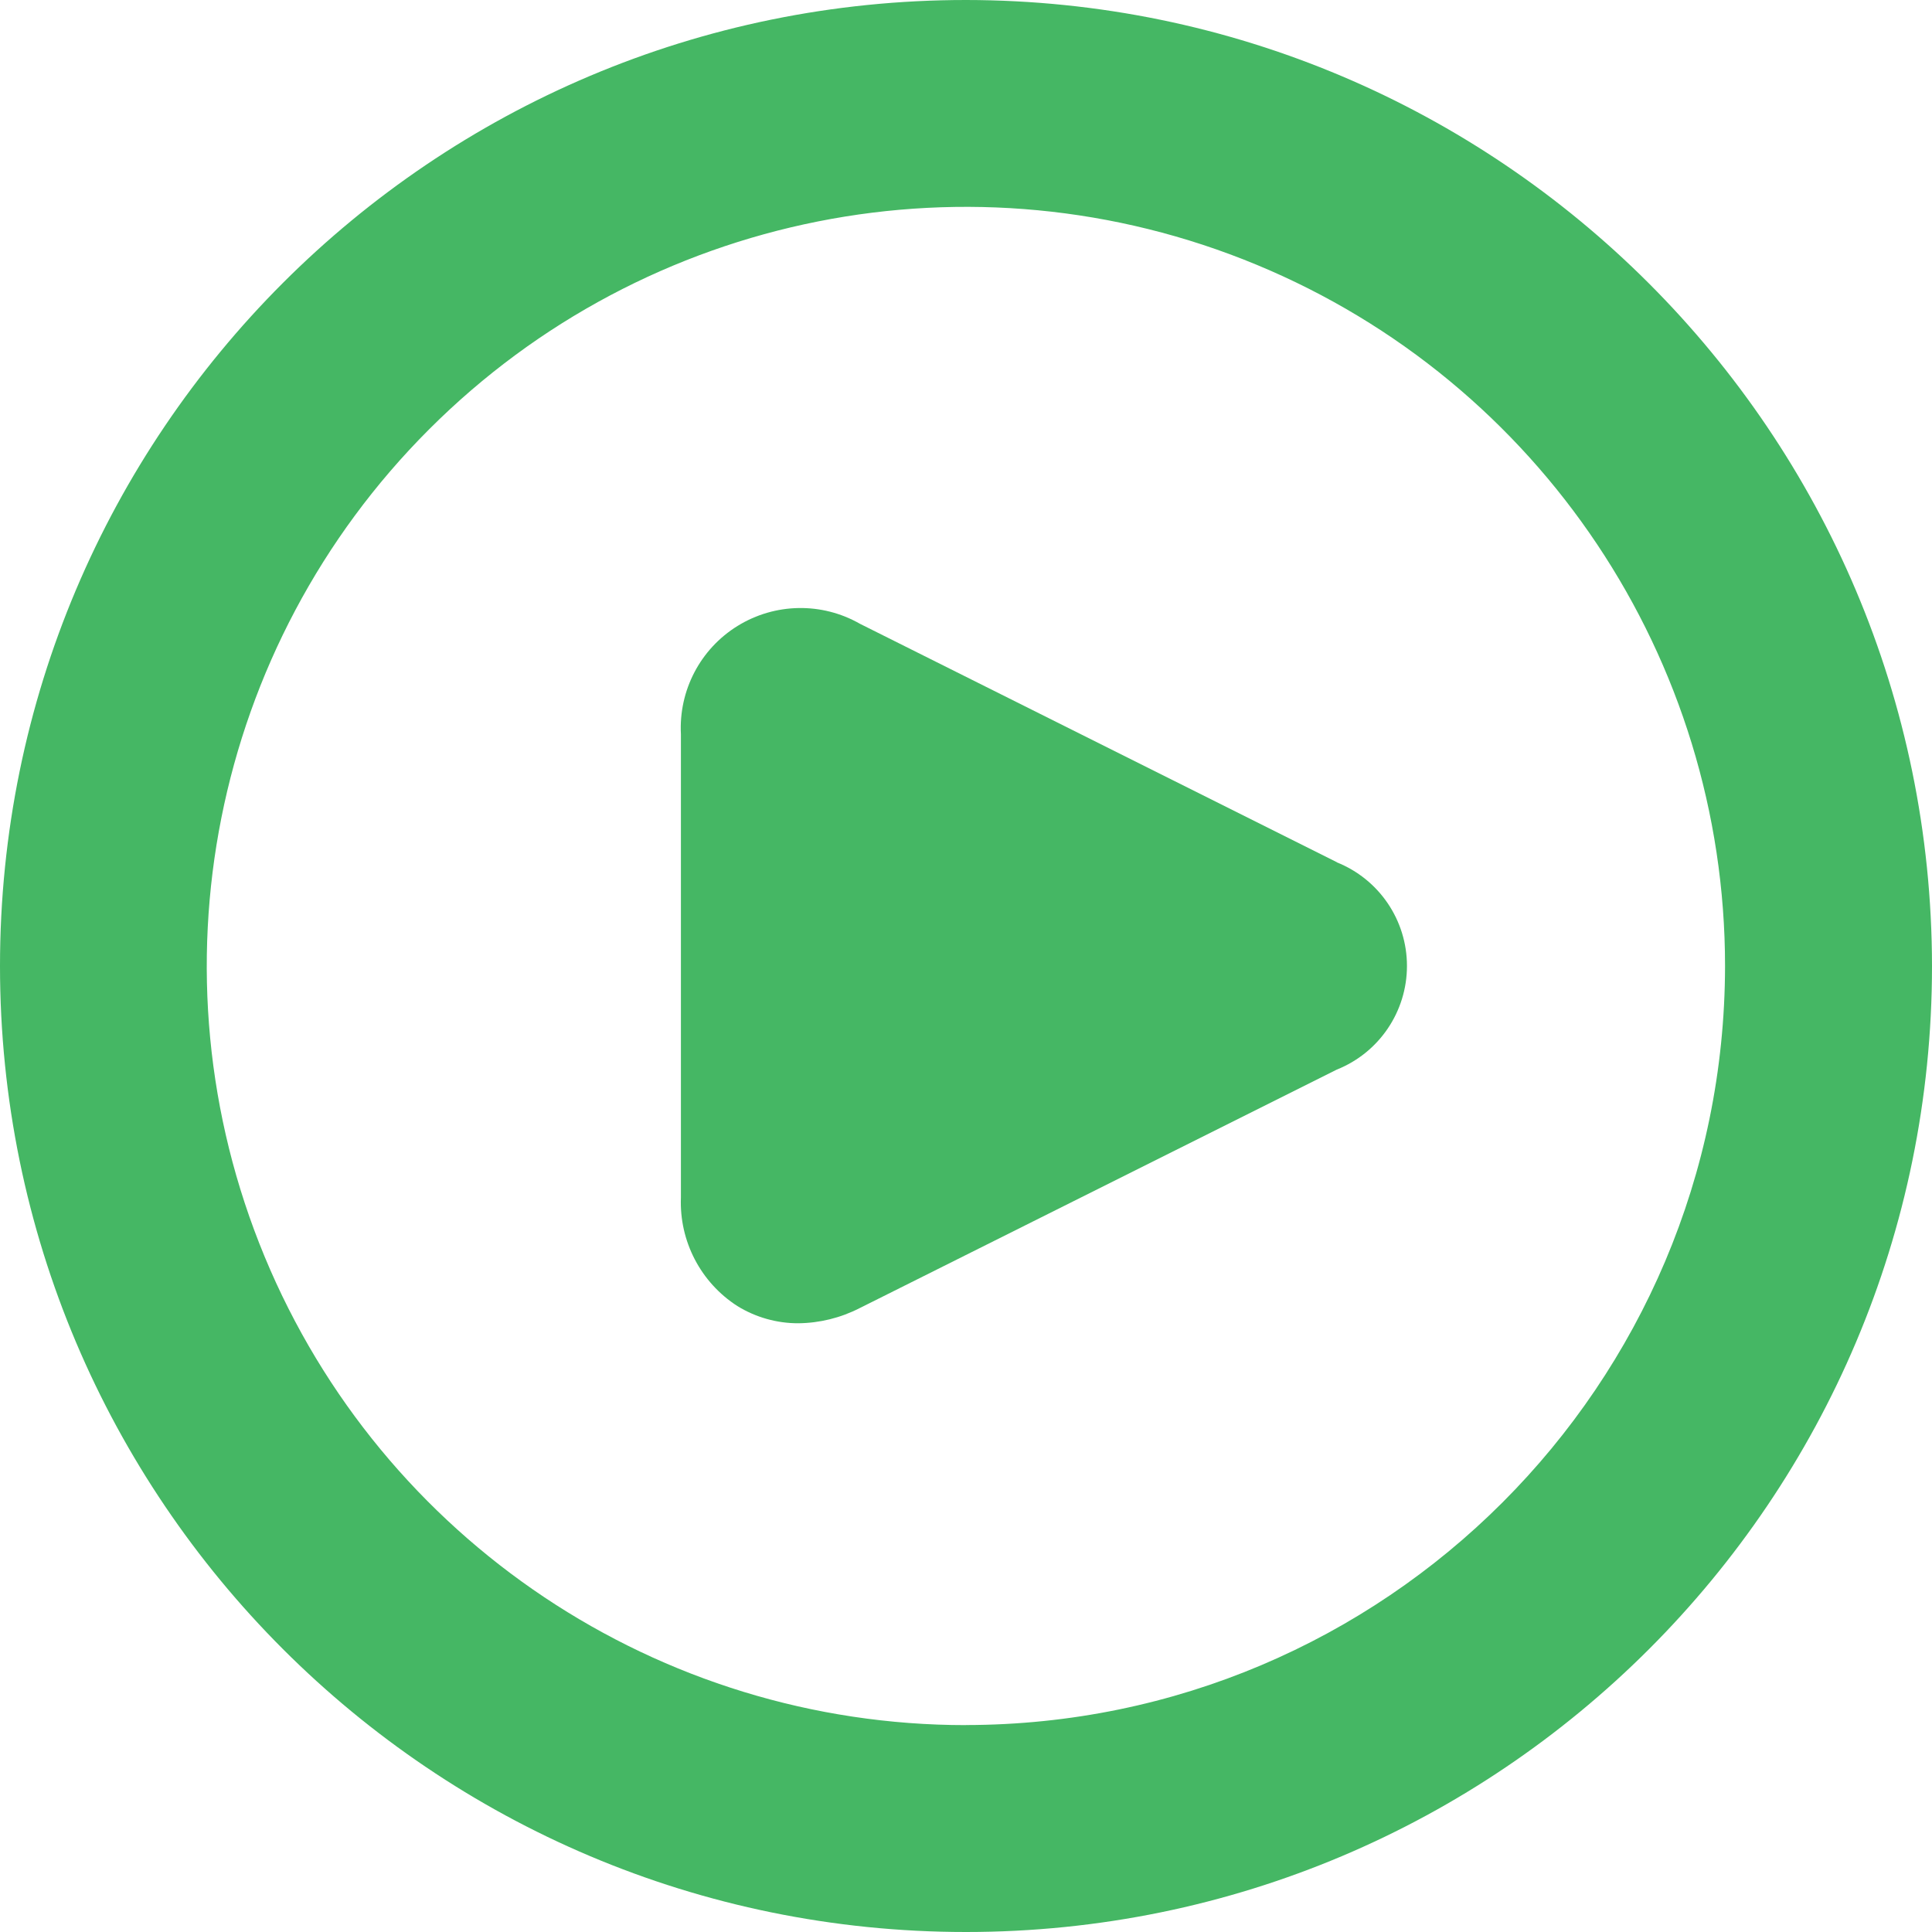
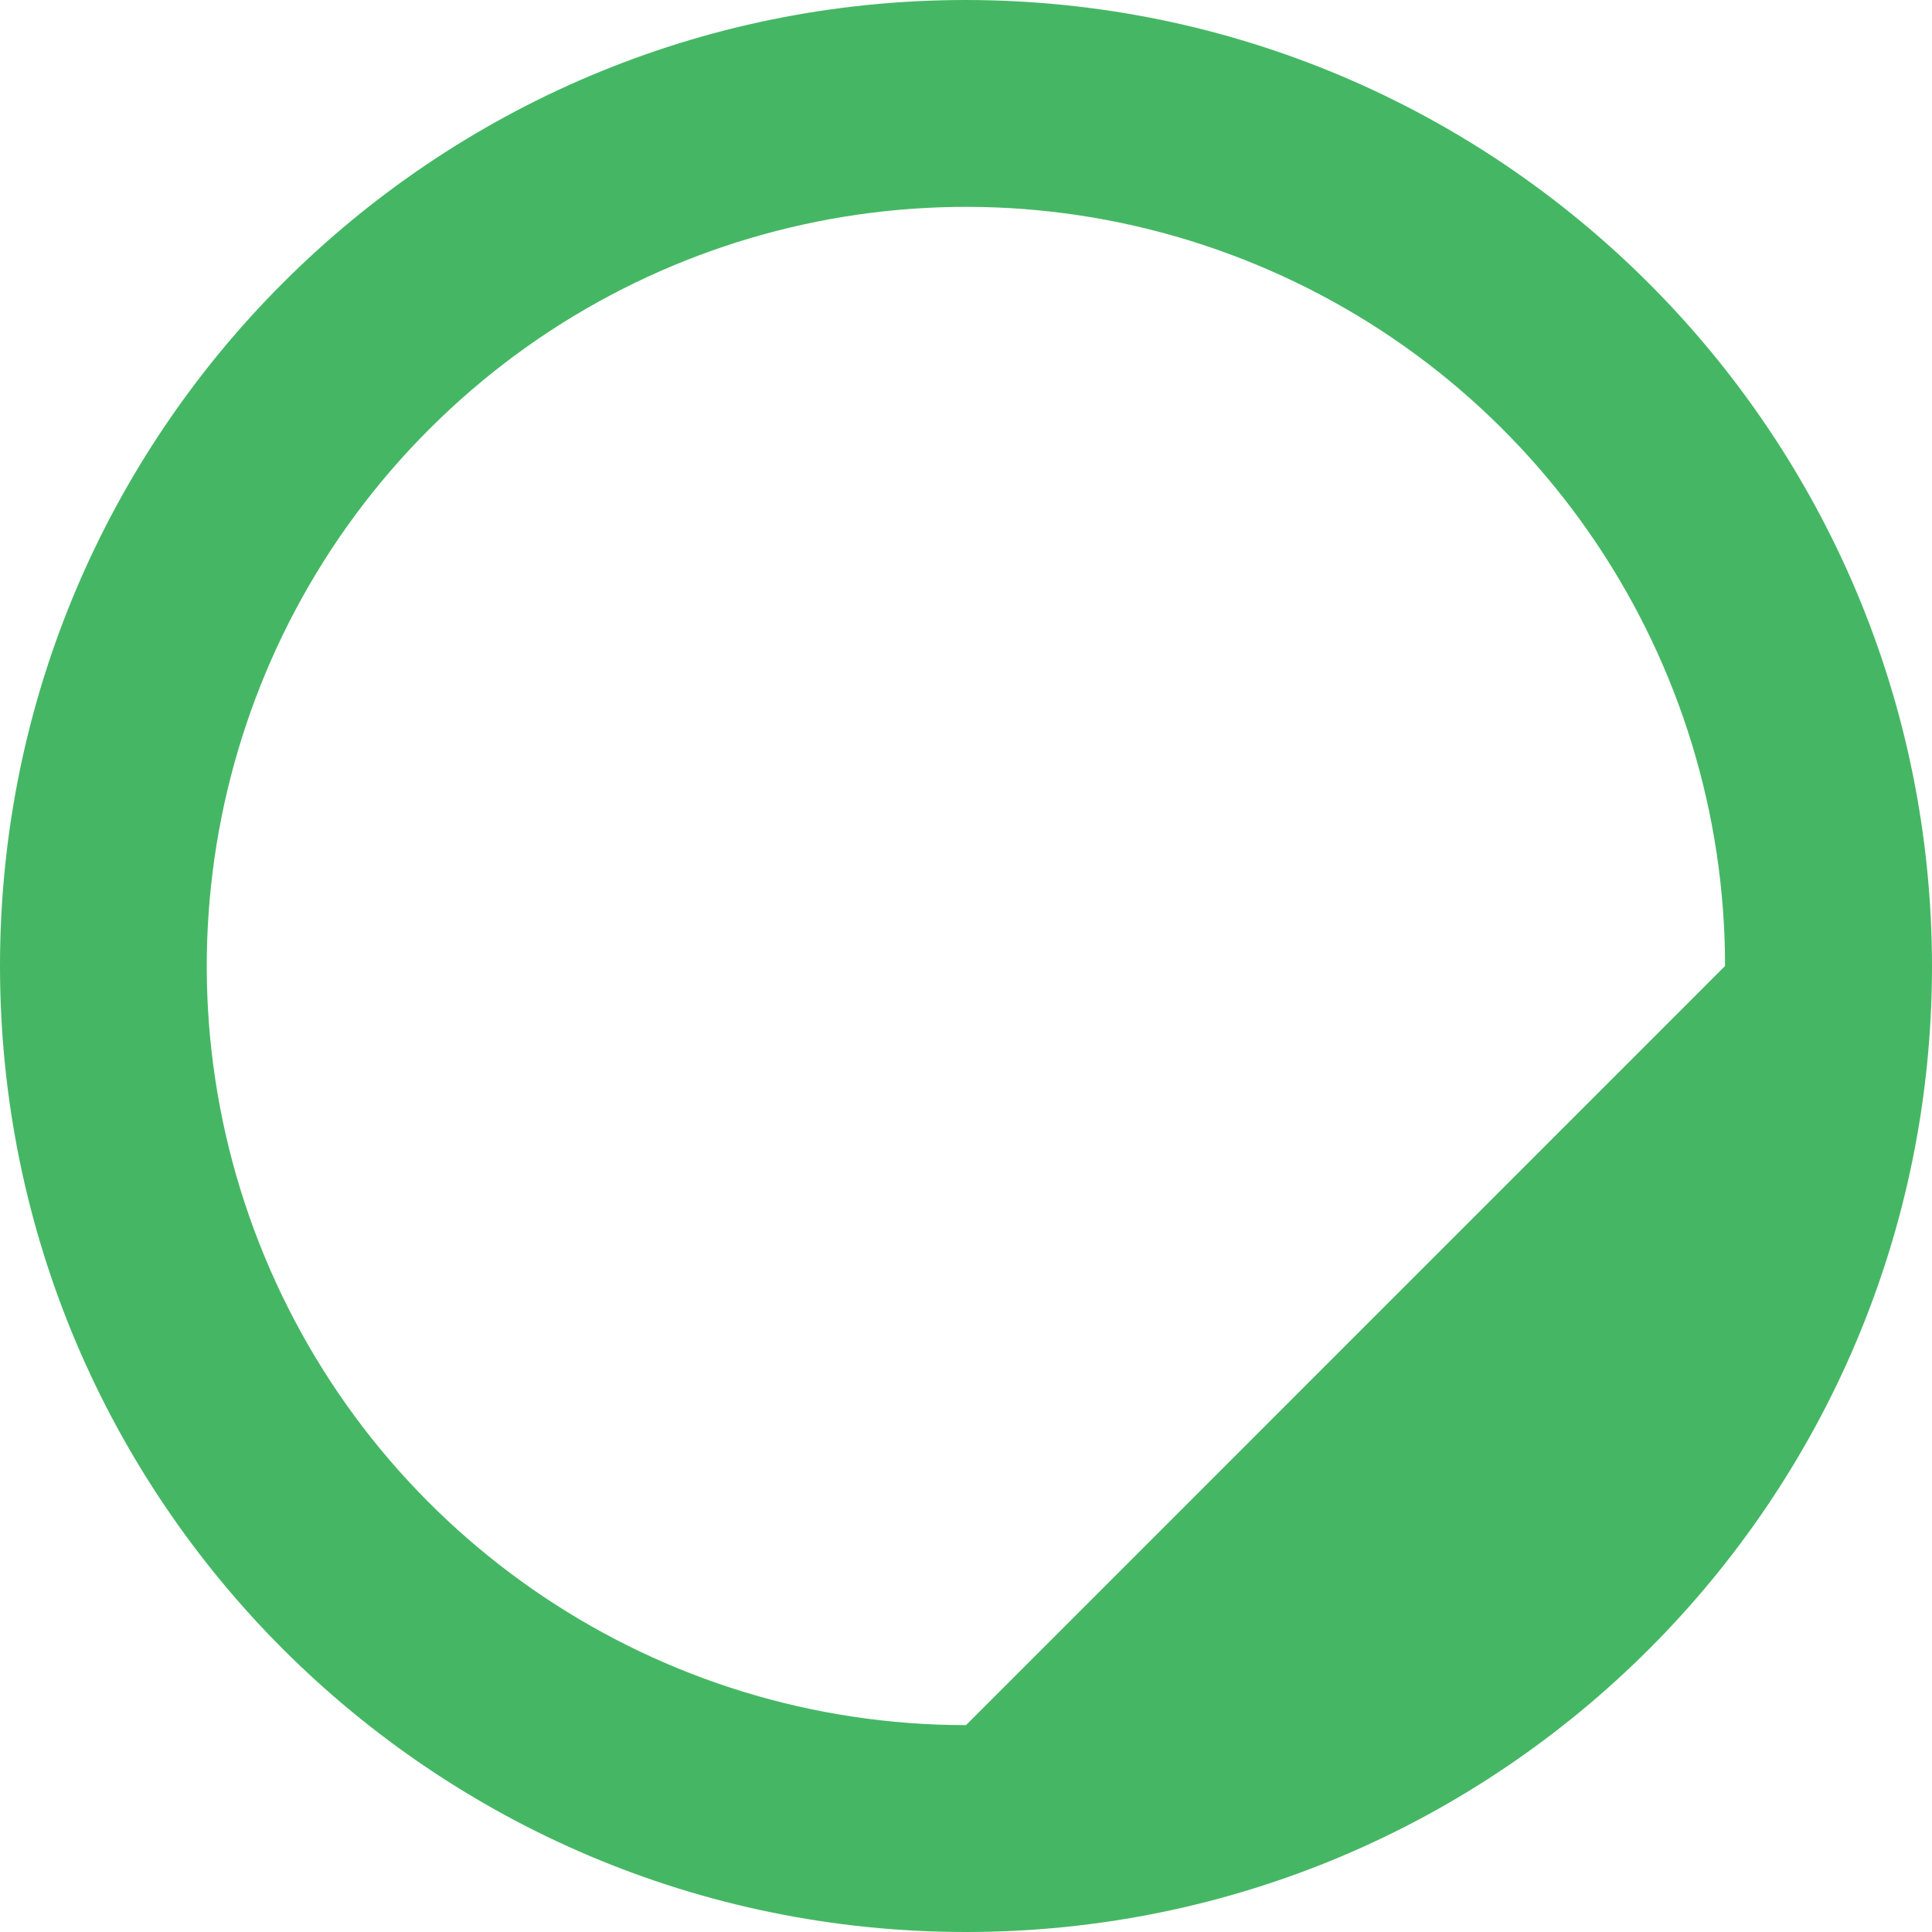
<svg xmlns="http://www.w3.org/2000/svg" width="25px" height="25px" viewBox="0 0 25 25" version="1.1">
  <title>675BACC1-45BA-4052-B3C7-9D0EB1A6B7EE@1.00x</title>
  <desc>Created with sketchtool.</desc>
  <g id="desktop/mockups" stroke="none" stroke-width="1" fill="none" fill-rule="evenodd">
    <g id="1.0" transform="translate(-426, -1631)" fill="#45B764" fill-rule="nonzero">
      <g id="Text-+-No-Credit-Card---Can-Mask" transform="translate(347, 1613)">
        <g id="Group-23" transform="translate(79, 14)">
          <g id="Group-24">
            <g id="button-play-alternate" transform="translate(0, 4)">
-               <path d="M12.5,0 C5.596,0 0,5.596 0,12.5 C0,19.404 5.596,25 12.5,25 C19.404,25 25,19.404 25,12.5 C24.993,5.6 19.4,0.007 12.5,0 Z M12.5,22.323 C8.527,22.323 4.945,19.93 3.424,16.26 C1.903,12.589 2.743,8.364 5.553,5.555 C8.362,2.745 12.587,1.904 16.258,3.425 C19.928,4.945 22.322,8.527 22.322,12.5 C22.316,17.922 17.922,22.316 12.5,22.322 L12.5,22.323 Z" id="Shape" />
-               <path d="M17.301,11.158 L11.128,8.072 C10.635,7.79 10.028,7.801 9.545,8.099 C9.062,8.397 8.781,8.935 8.811,9.502 L8.811,15.496 C8.789,16.06 9.066,16.594 9.541,16.9 C9.778,17.046 10.052,17.124 10.331,17.123 C10.607,17.12 10.878,17.053 11.124,16.927 L17.297,13.841 C17.846,13.622 18.206,13.09 18.206,12.499 C18.206,11.908 17.846,11.377 17.297,11.158 L17.301,11.158 Z" id="Path" />
+               <path d="M12.5,0 C5.596,0 0,5.596 0,12.5 C0,19.404 5.596,25 12.5,25 C19.404,25 25,19.404 25,12.5 C24.993,5.6 19.4,0.007 12.5,0 Z M12.5,22.323 C8.527,22.323 4.945,19.93 3.424,16.26 C1.903,12.589 2.743,8.364 5.553,5.555 C8.362,2.745 12.587,1.904 16.258,3.425 C19.928,4.945 22.322,8.527 22.322,12.5 L12.5,22.323 Z" id="Shape" />
            </g>
          </g>
        </g>
      </g>
    </g>
  </g>
</svg>